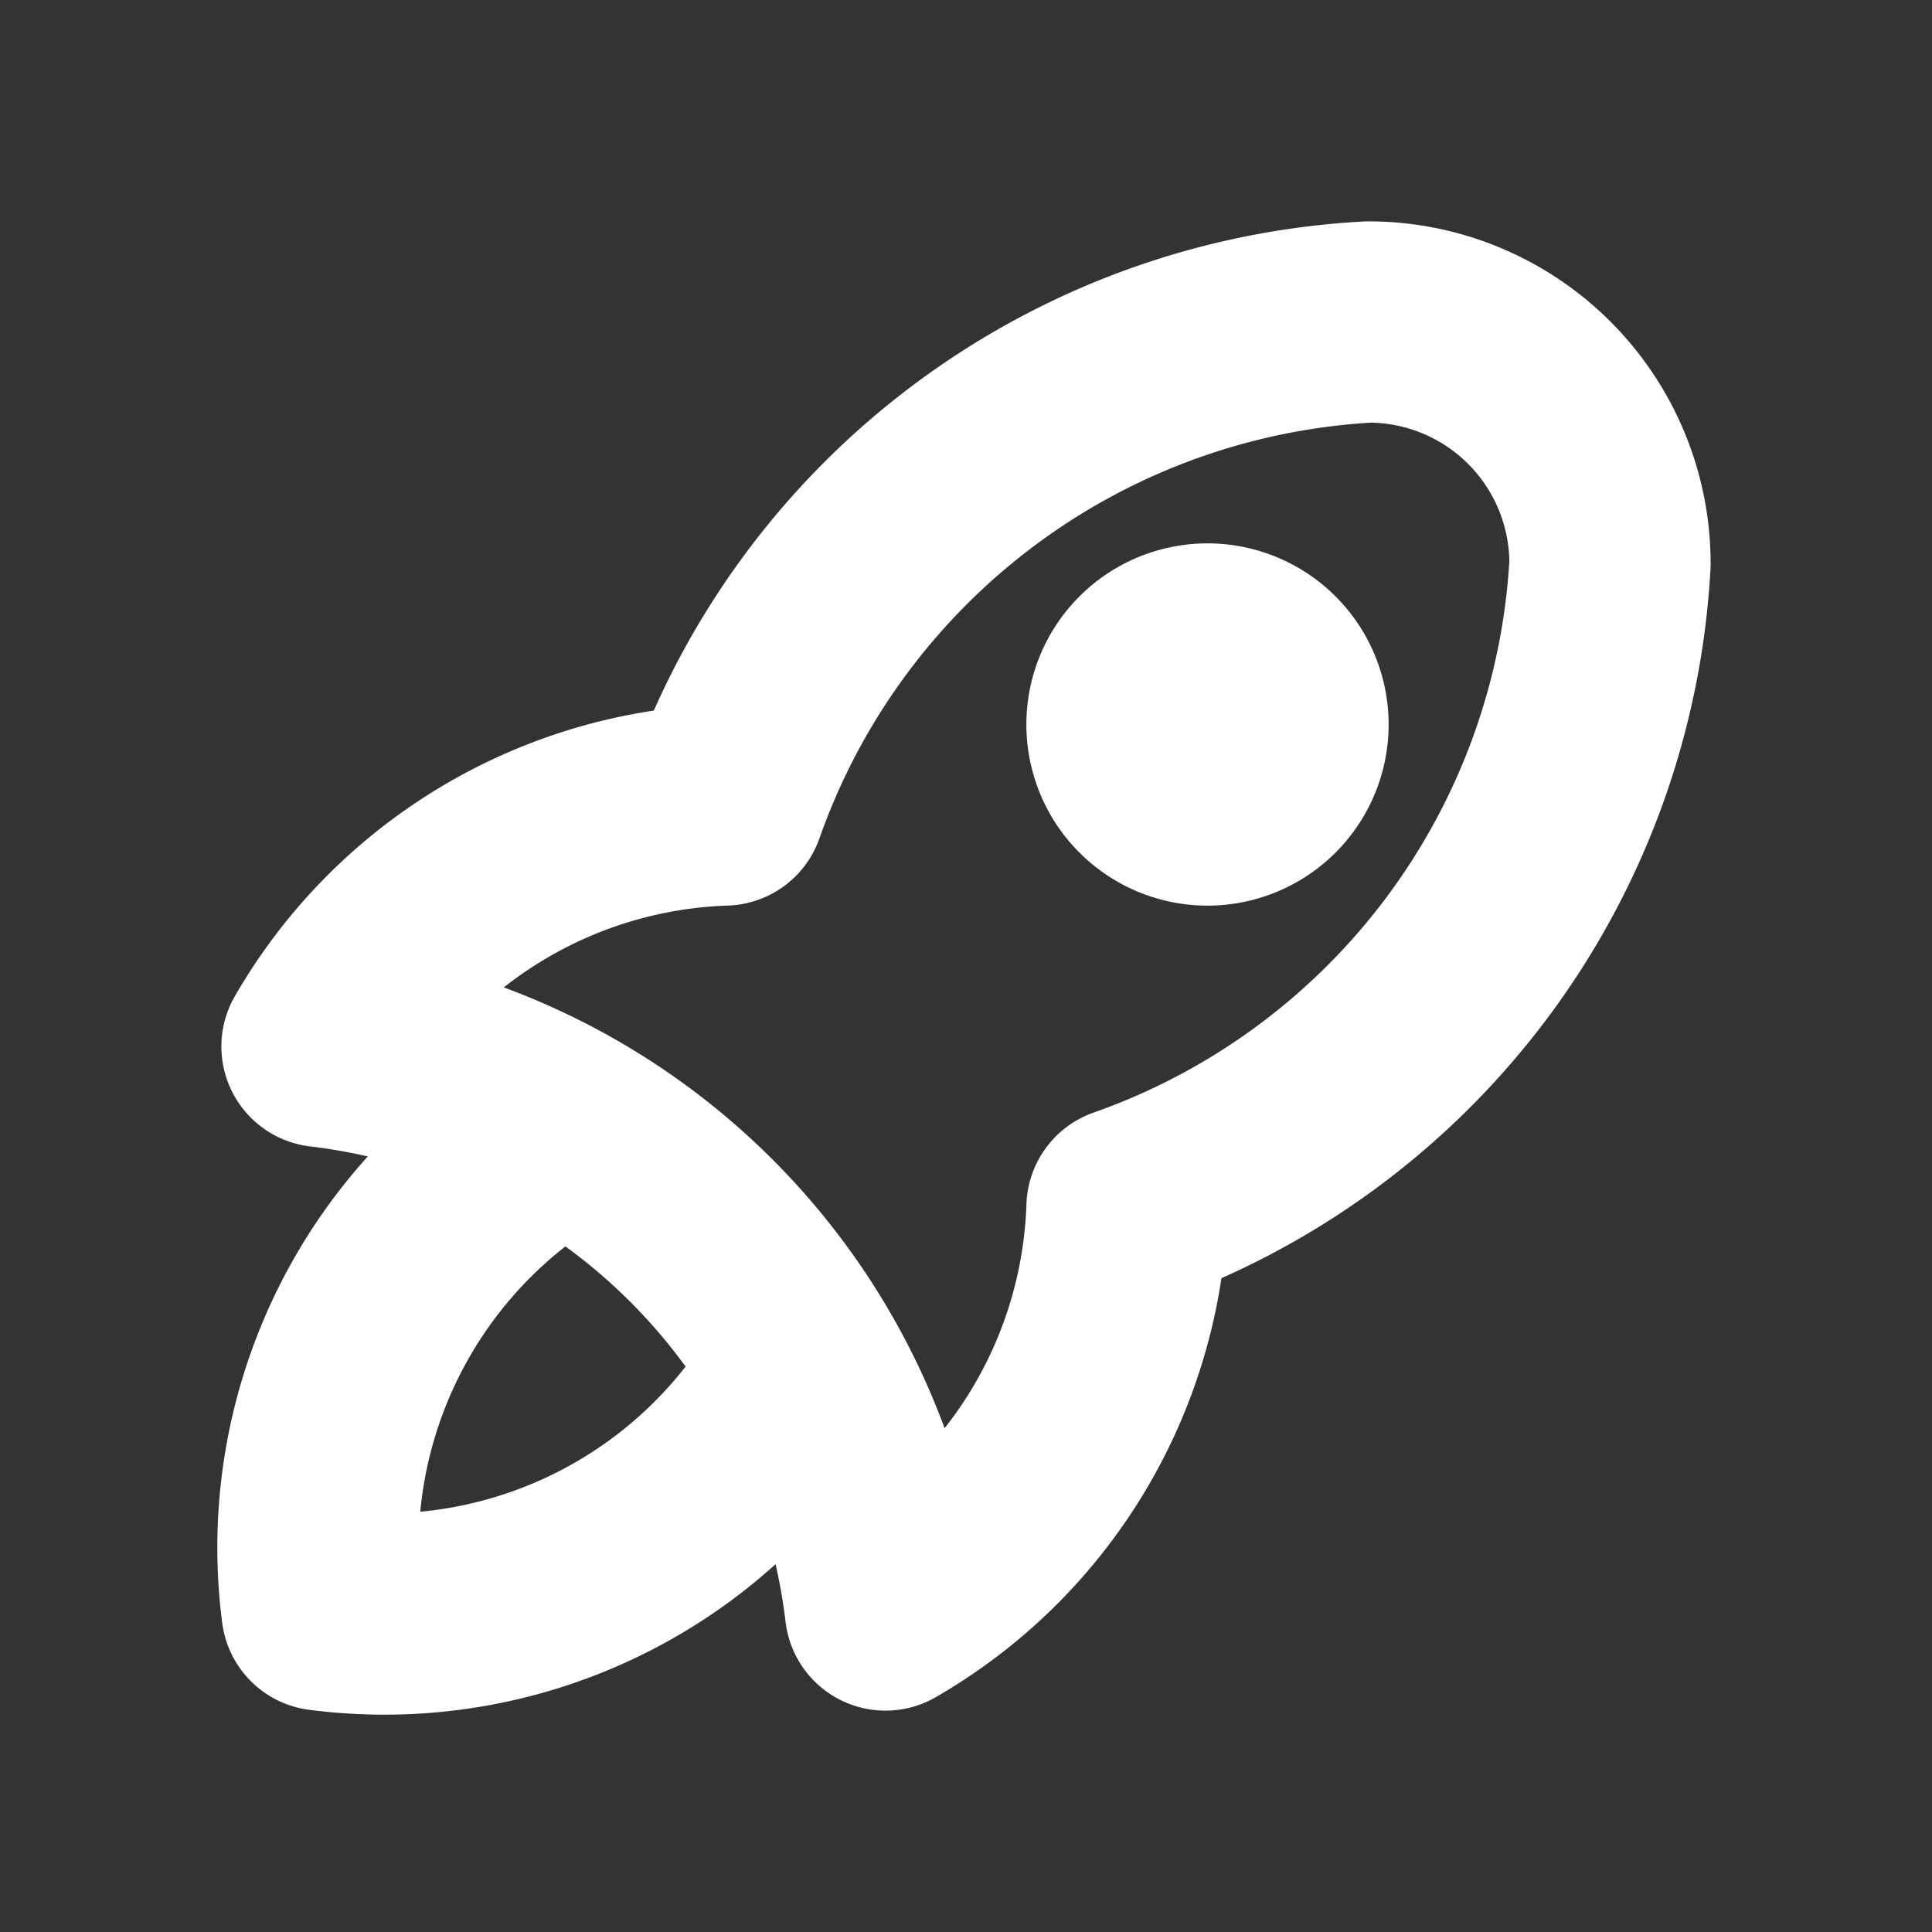
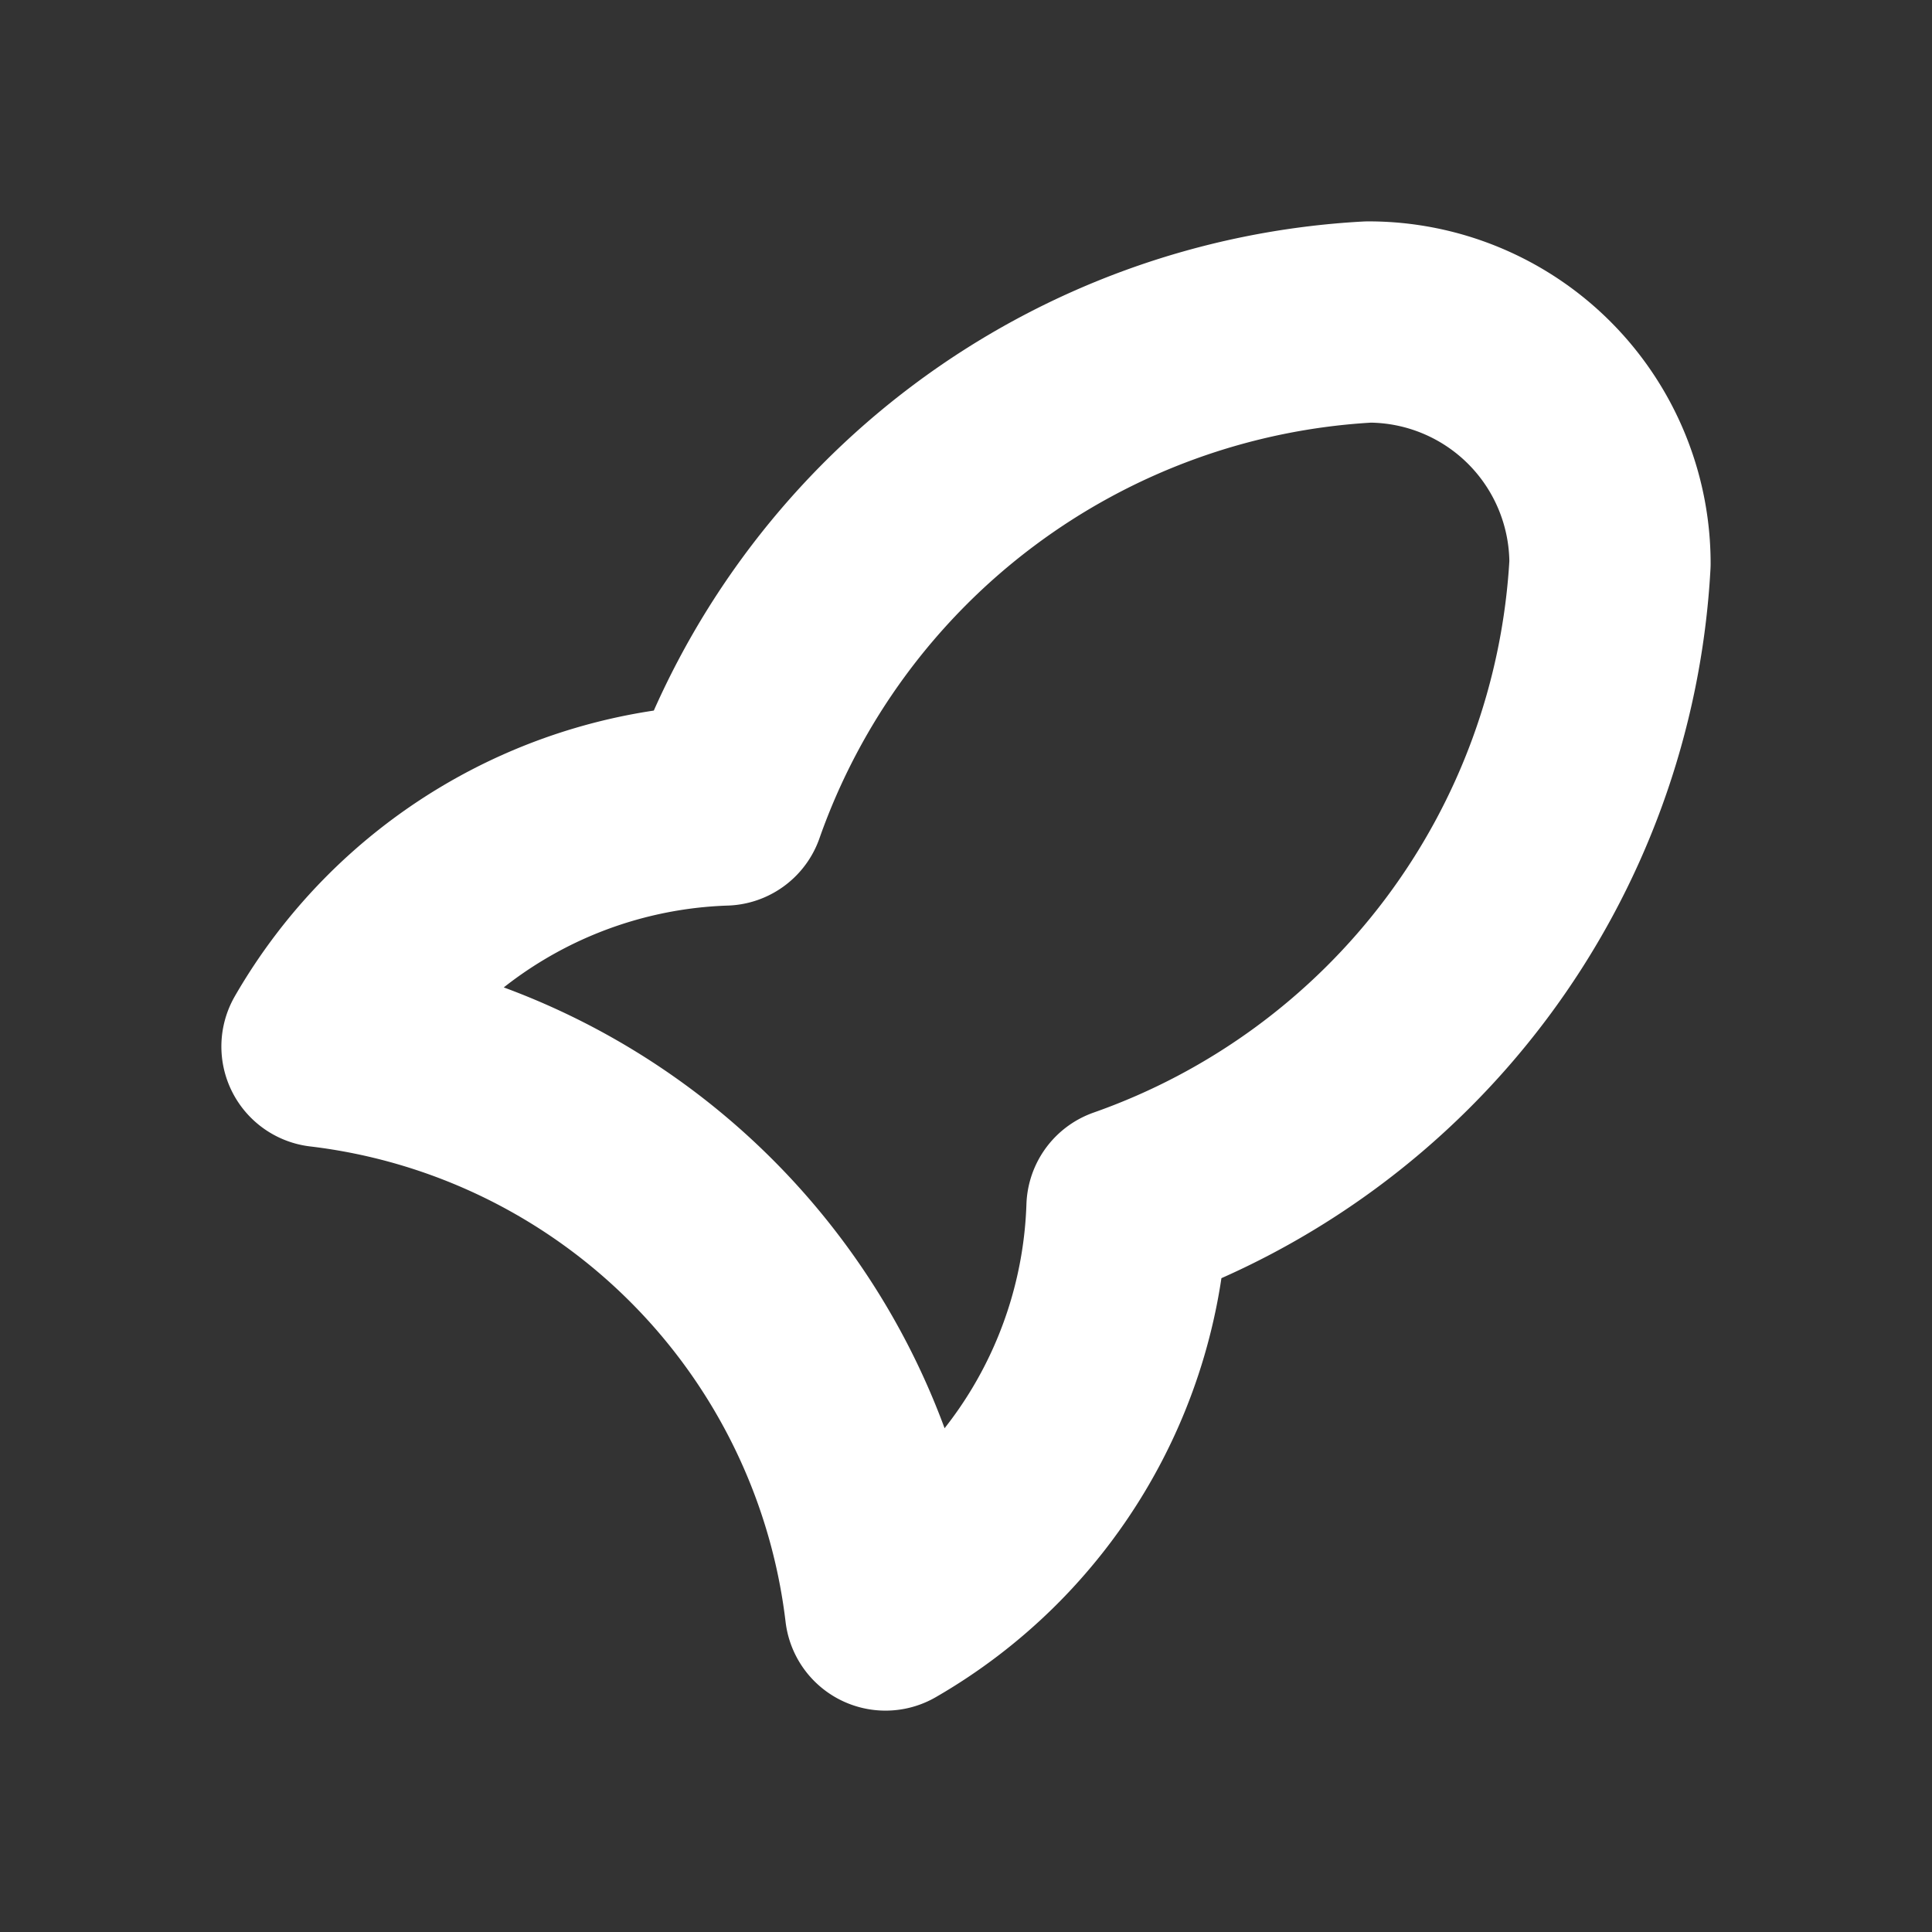
<svg xmlns="http://www.w3.org/2000/svg" id="rocket" width="24" height="24" viewBox="0 0 24 24">
  <rect x="0" y="0" width="24" height="24" fill="#333333" stroke="none" />
-   <path id="Path_491" data-name="Path 491" d="M0,0H24V24H0Z" fill="none" />
  <path id="Path_492" data-name="Path 492" d="M4,13a8,8,0,0,1,7,7,6,6,0,0,0,3-5,9,9,0,0,0,6-8,3,3,0,0,0-3-3,9,9,0,0,0-8,6,6,6,0,0,0-5,3" fill="none" stroke="#fff" stroke-linecap="round" stroke-linejoin="round" stroke-width="2.5" />
-   <path id="Path_493" data-name="Path 493" d="M7,14a6,6,0,0,0-3,6,6,6,0,0,0,6-3" fill="none" stroke="#fff" stroke-linecap="round" stroke-linejoin="round" stroke-width="2.5" />
-   <path id="Path_494" data-name="Path 494" d="M15,9,14,9a1,1,0,1,0,1-1,1,1,0,0,0-1,1" fill="none" stroke="#fff" stroke-linecap="round" stroke-linejoin="round" stroke-width="2.5" />
</svg>